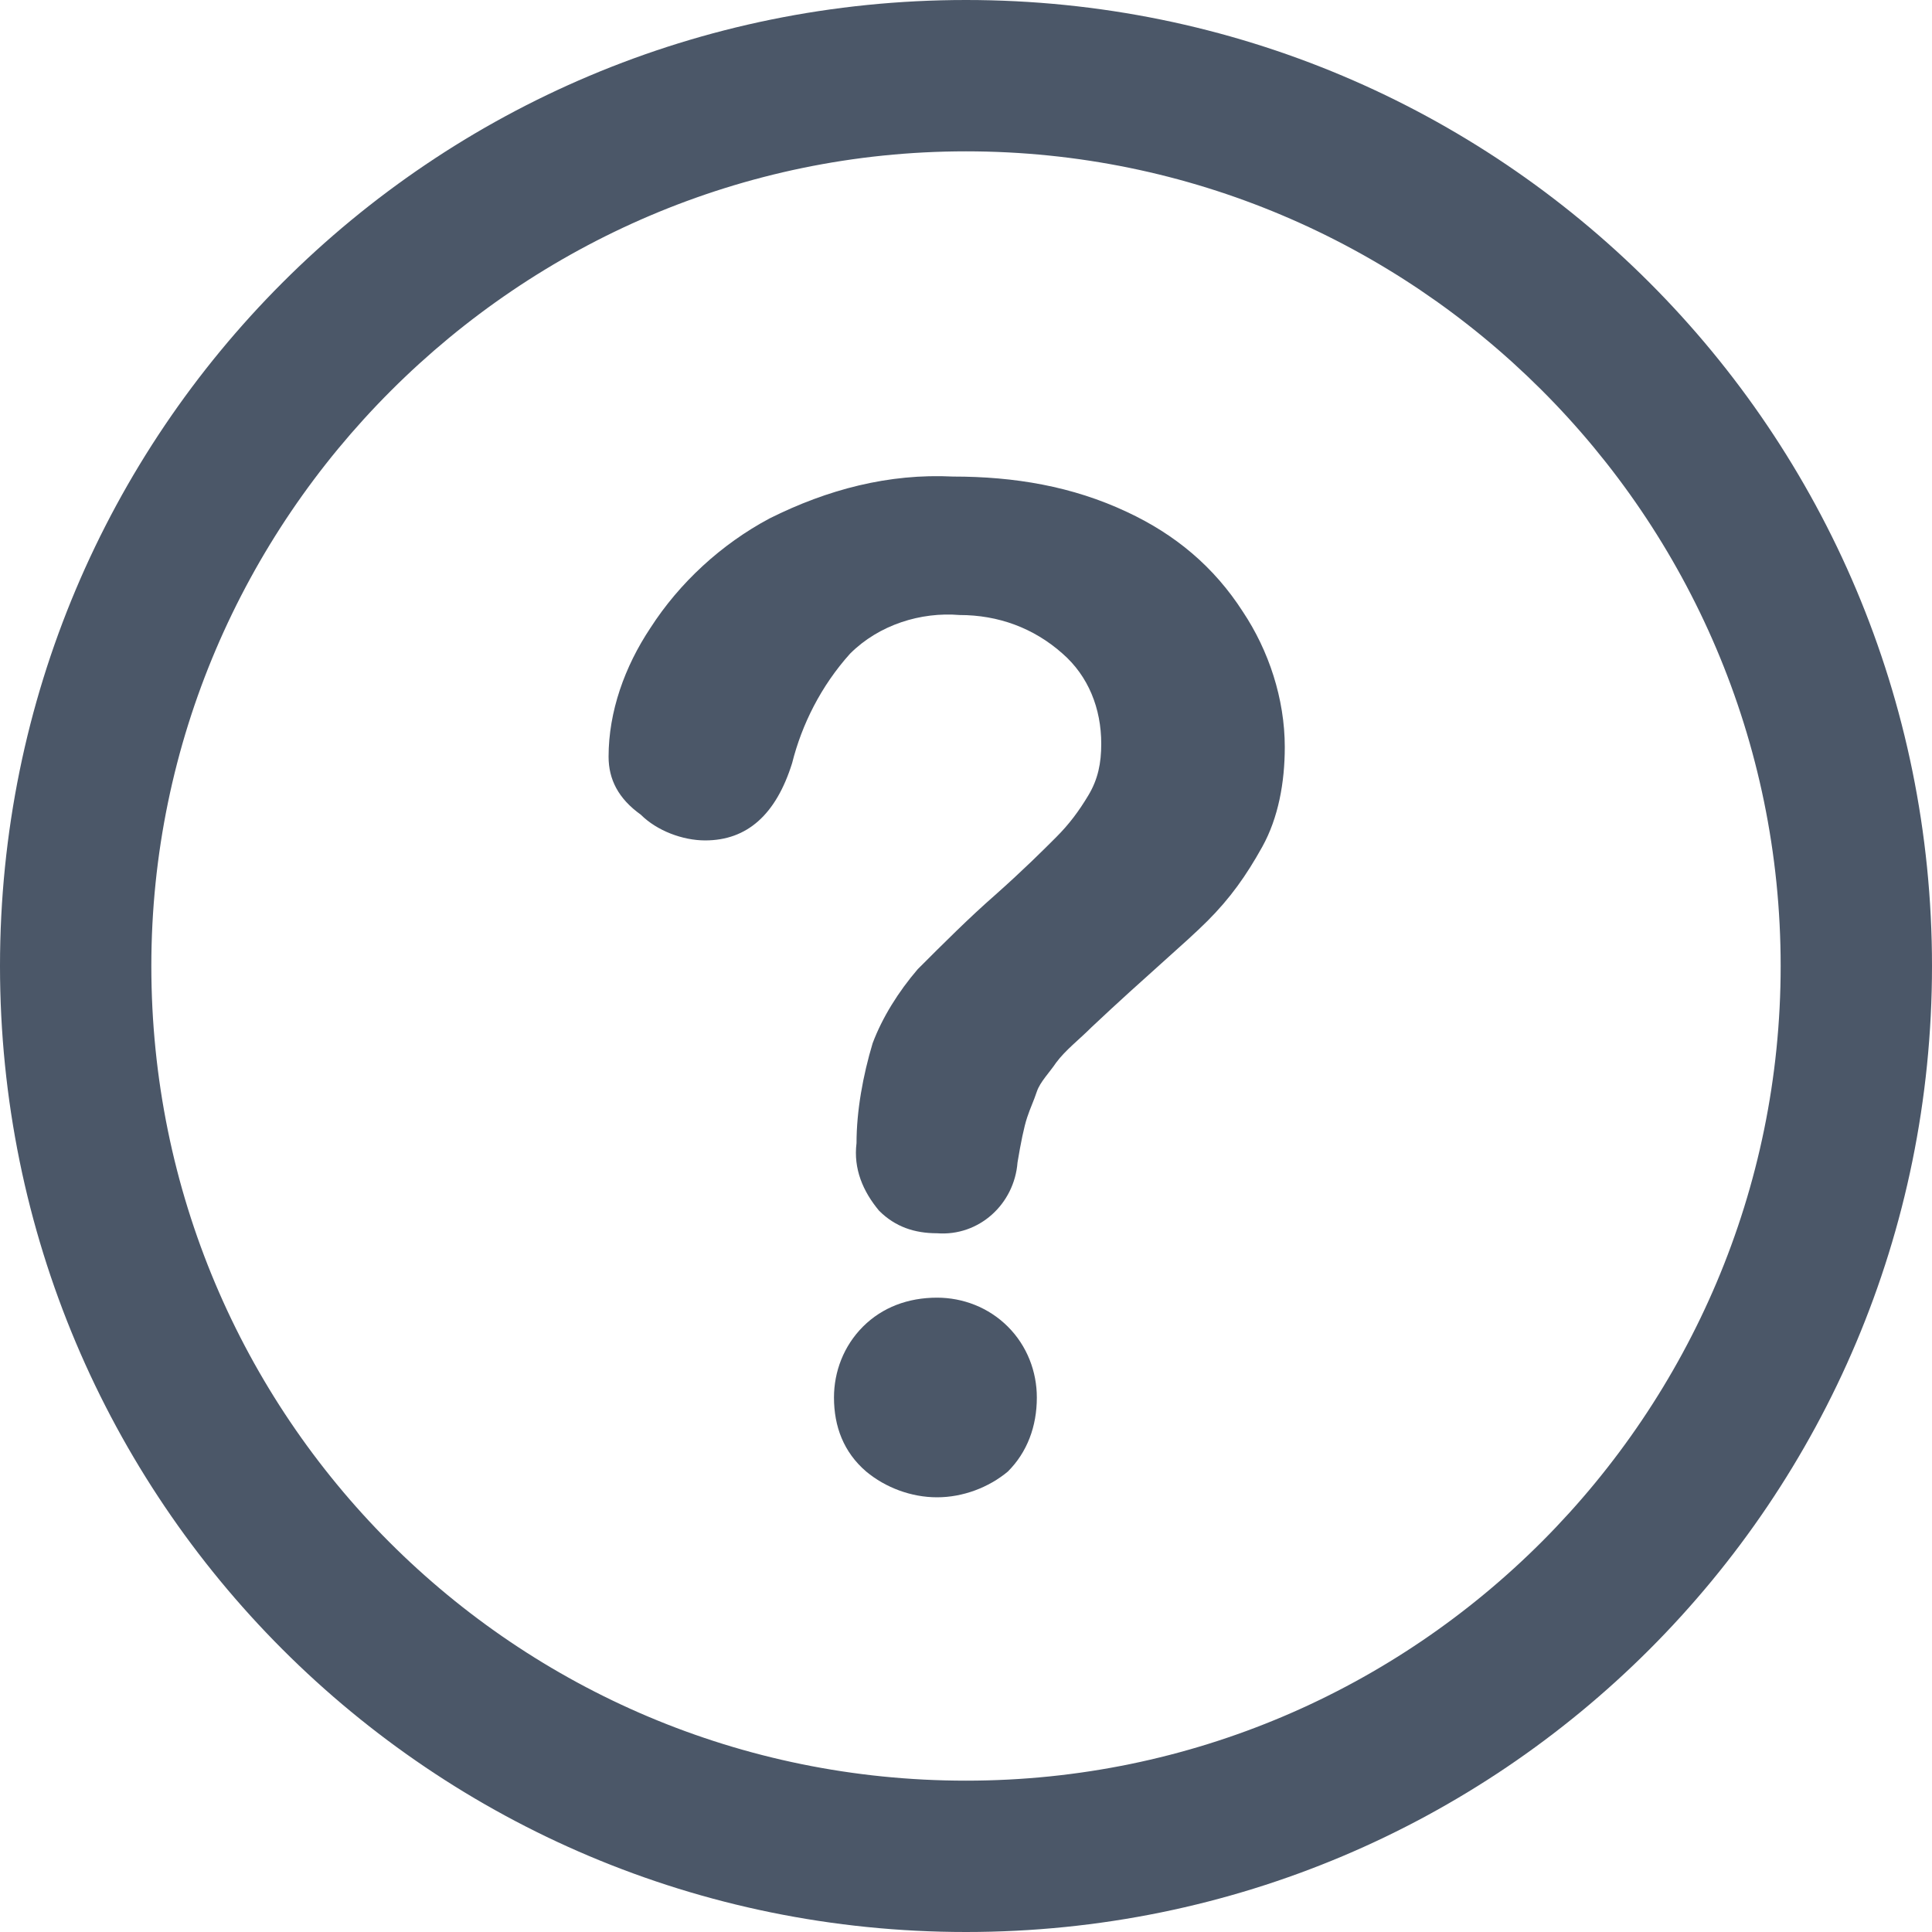
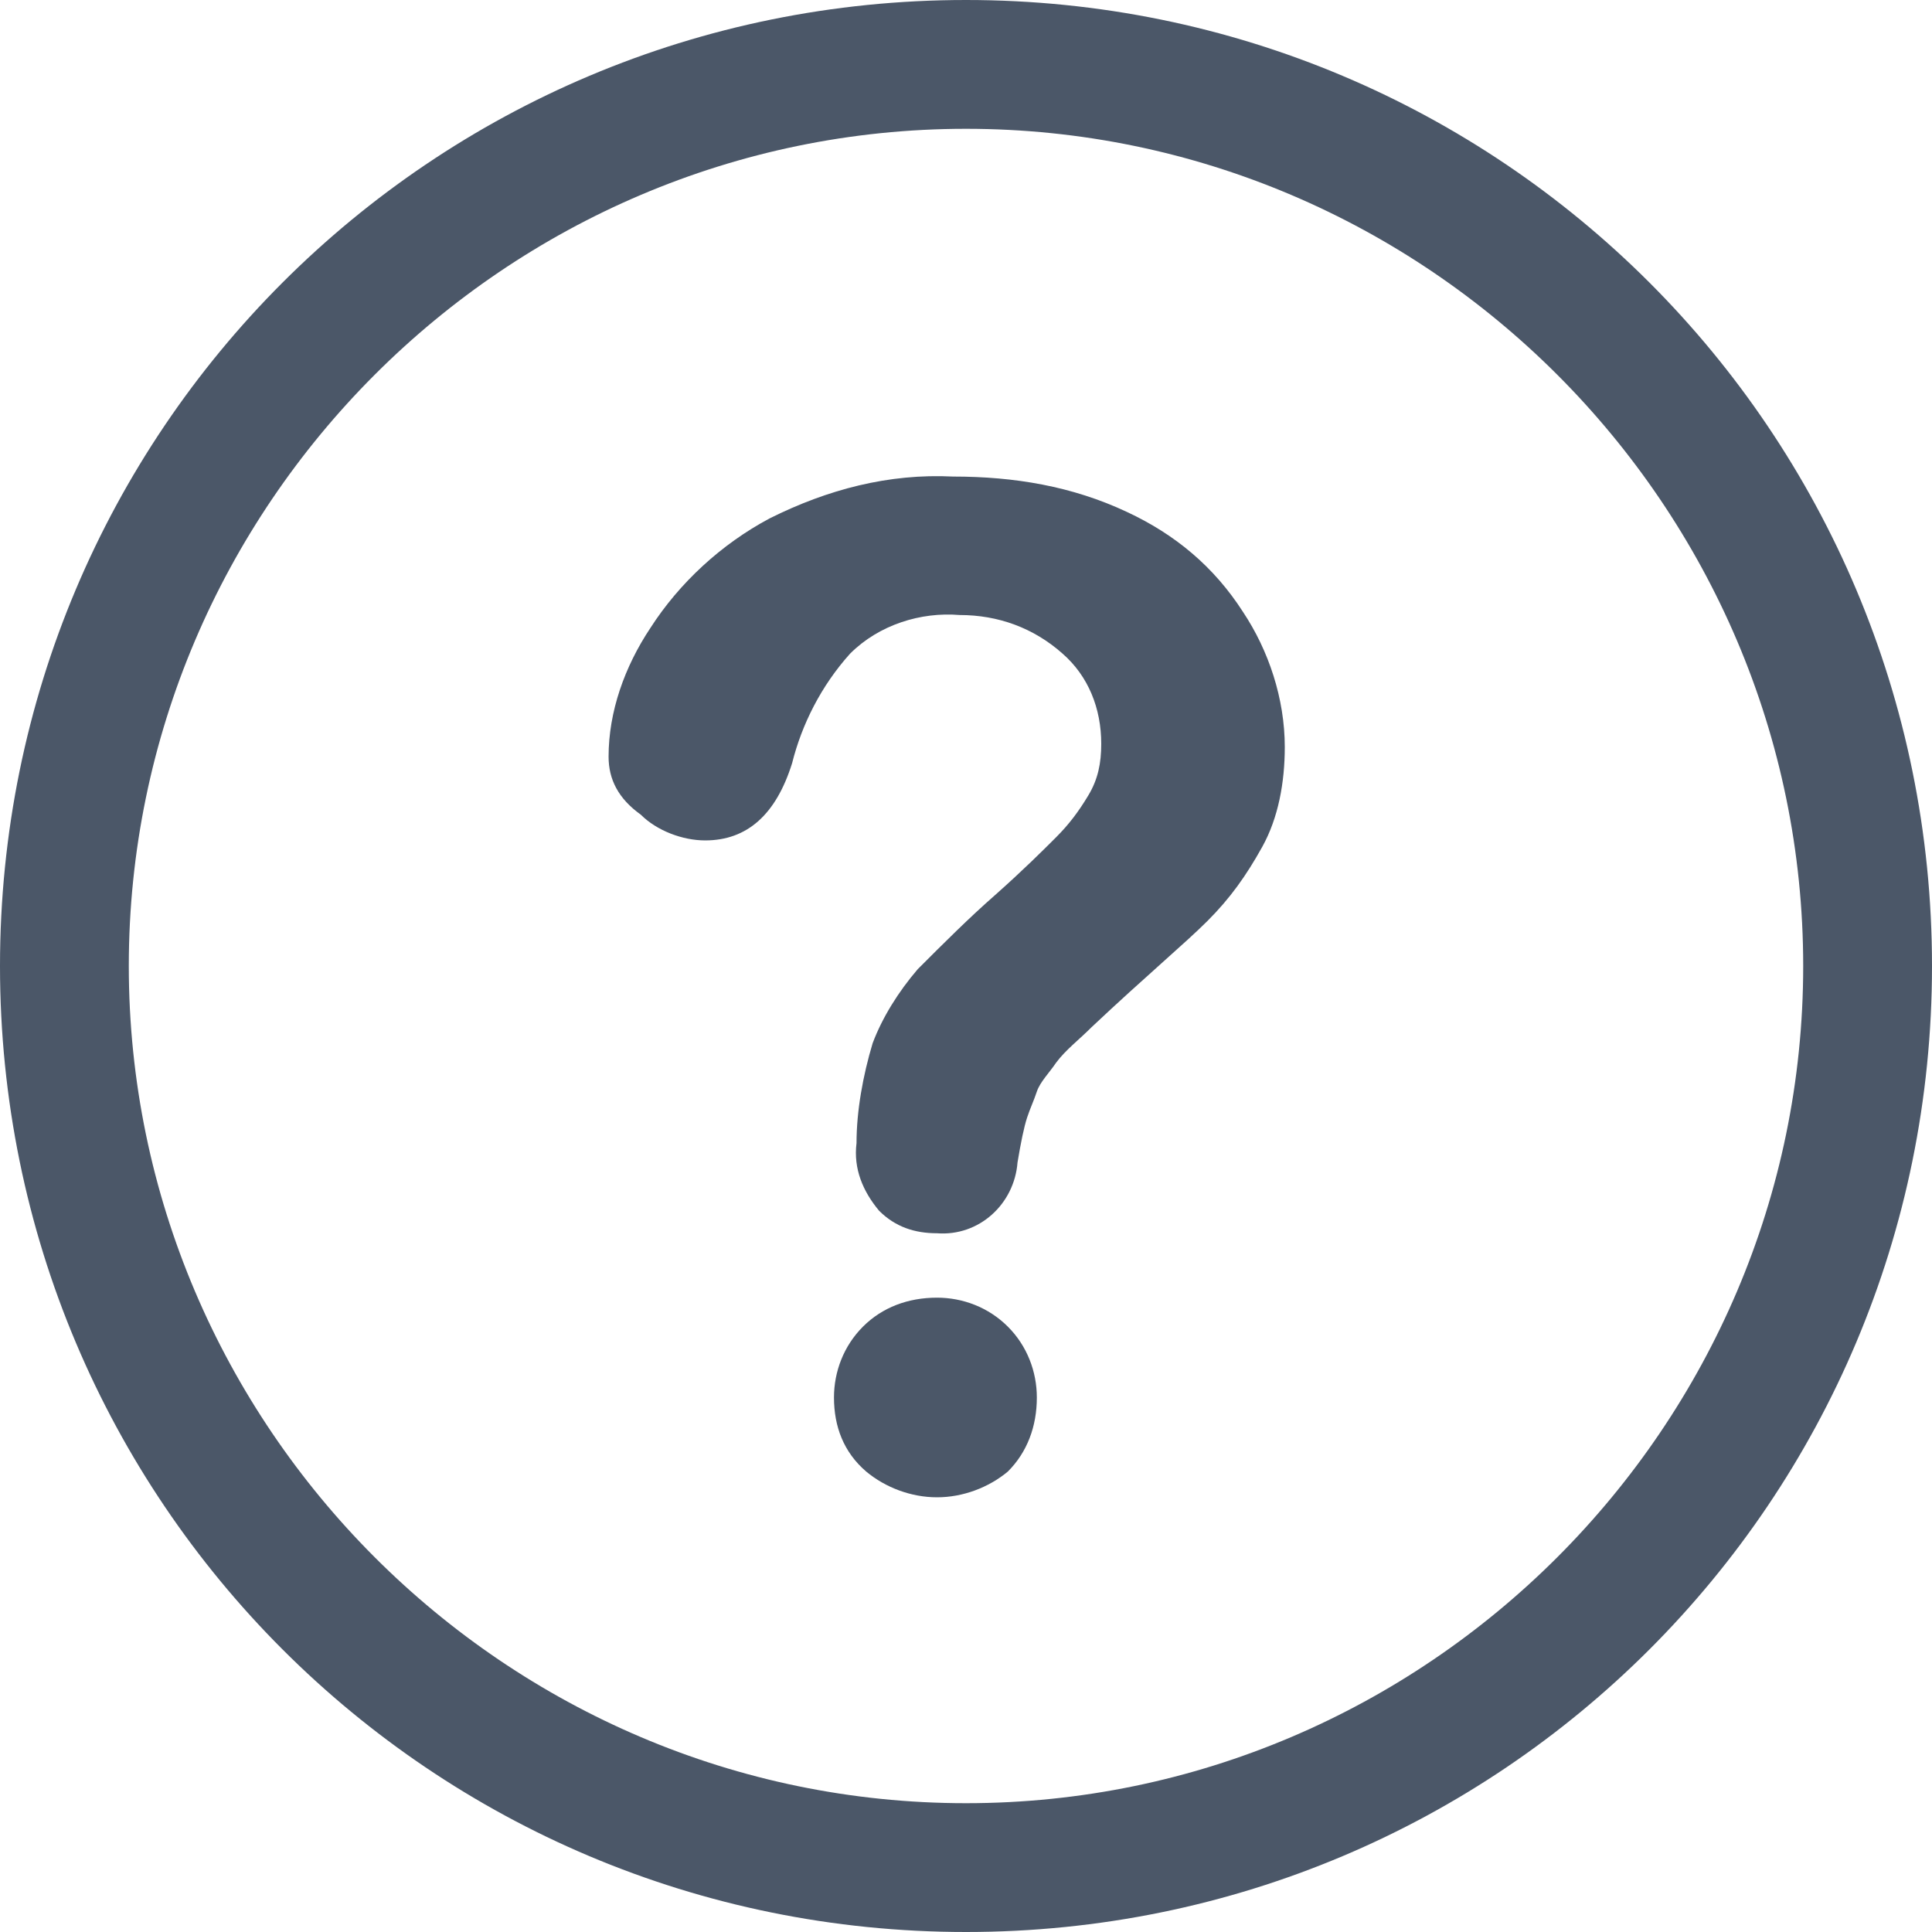
<svg xmlns="http://www.w3.org/2000/svg" version="1.1" id="Layer_1" x="0px" y="0px" viewBox="0 0 60 60" style="enable-background:new 0 0 60 60;" xml:space="preserve">
  <style type="text/css">
	.st0{fill:#4B5768;}
	.st1{fill:#FF6F26;}
</style>
  <g id="Ellipse_284" transform="translate(592 490)">
    <g>
      <path class="st0" d="M-562-486c14.3,0,26,11.7,26,26s-11.7,26-26,26s-26-11.7-26-26S-576.3-486-562-486 M-562-490    c-16.6,0-30,13.4-30,30s13.4,30,30,30s30-13.4,30-30S-545.4-490-562-490L-562-490z" />
    </g>
    <g>
-       <path class="st0" d="M-562-485.3c13.9,0,25.3,11.3,25.3,25.3c0,13.9-11.3,25.3-25.3,25.3s-25.3-11.3-25.3-25.3    C-587.3-473.9-575.9-485.3-562-485.3 M-562-489.3c-16.2,0-29.3,13.1-29.3,29.3c0,16.2,13.1,29.3,29.3,29.3s29.3-13.1,29.3-29.3    C-532.8-476.2-545.8-489.3-562-489.3L-562-489.3z" />
-     </g>
+       </g>
  </g>
  <path id="Path_8595" class="st0" d="M18.9,23.5c0-1.4,0.5-2.8,1.3-4c0.9-1.4,2.2-2.6,3.7-3.4c1.8-0.9,3.7-1.4,5.7-1.3  c1.9,0,3.7,0.3,5.4,1.1c1.5,0.7,2.7,1.7,3.6,3.1c0.8,1.2,1.3,2.7,1.3,4.2c0,1.1-0.2,2.2-0.7,3.1s-1,1.6-1.7,2.3  c-0.7,0.7-1.9,1.7-3.6,3.3c-0.4,0.4-0.8,0.7-1.1,1.1c-0.2,0.3-0.5,0.6-0.6,0.9c-0.1,0.3-0.2,0.5-0.3,0.8c-0.1,0.3-0.2,0.8-0.3,1.4  c-0.1,1.3-1.2,2.3-2.5,2.2l0,0c-0.7,0-1.3-0.2-1.8-0.7c-0.5-0.6-0.8-1.3-0.7-2.1c0-1,0.2-2.1,0.5-3.1c0.3-0.8,0.8-1.6,1.4-2.3  c0.8-0.8,1.6-1.6,2.4-2.3c0.9-0.8,1.5-1.4,1.9-1.8s0.7-0.8,1-1.3s0.4-1,0.4-1.6c0-1.1-0.4-2.1-1.2-2.8c-0.9-0.8-2-1.2-3.2-1.2  c-1.2-0.1-2.5,0.3-3.4,1.2c-0.9,1-1.5,2.2-1.8,3.4c-0.5,1.6-1.4,2.4-2.7,2.4c-0.7,0-1.5-0.3-2-0.8C19.2,24.8,18.9,24.2,18.9,23.5z   M29.1,46.5c-0.8,0-1.6-0.3-2.2-0.8c-0.7-0.6-1-1.4-1-2.3c0-0.8,0.3-1.6,0.9-2.2c0.6-0.6,1.4-0.9,2.3-0.9c0.8,0,1.6,0.3,2.2,0.9  c0.6,0.6,0.9,1.4,0.9,2.2c0,0.9-0.3,1.7-0.9,2.3C30.7,46.2,29.9,46.5,29.1,46.5z" />
  <g id="Ellipse_284_1_" transform="translate(592 490)">
    <g>
-       <path class="st1" d="M-431.6-486c14.3,0,26,11.7,26,26s-11.7,26-26,26s-26-11.7-26-26S-445.9-486-431.6-486 M-431.6-490    c-16.6,0-30,13.4-30,30s13.4,30,30,30s30-13.4,30-30S-415-490-431.6-490L-431.6-490z" />
-     </g>
+       </g>
    <g>
-       <path class="st1" d="M-431.6-485.3c13.9,0,25.3,11.3,25.3,25.3c0,13.9-11.3,25.3-25.3,25.3s-25.3-11.3-25.3-25.3    C-456.9-473.9-445.5-485.3-431.6-485.3 M-431.6-489.3c-16.2,0-29.3,13.1-29.3,29.3c0,16.2,13.1,29.3,29.3,29.3    s29.3-13.1,29.3-29.3C-402.4-476.2-415.4-489.3-431.6-489.3L-431.6-489.3z" />
-     </g>
+       </g>
  </g>
-   <path id="Path_8595_1_" class="st1" d="M149.3,23.5c0-1.4,0.5-2.8,1.3-4c0.9-1.4,2.2-2.6,3.7-3.4c1.8-0.9,3.7-1.4,5.7-1.3  c1.9,0,3.7,0.3,5.4,1.1c1.5,0.7,2.7,1.7,3.6,3.1c0.8,1.2,1.3,2.7,1.3,4.2c0,1.1-0.2,2.2-0.7,3.1s-1,1.6-1.7,2.3  c-0.7,0.7-1.9,1.7-3.6,3.3c-0.4,0.4-0.8,0.7-1.1,1.1c-0.2,0.3-0.5,0.6-0.6,0.9c-0.1,0.3-0.2,0.5-0.3,0.8c-0.1,0.3-0.2,0.8-0.3,1.4  c-0.1,1.3-1.2,2.3-2.5,2.2l0,0c-0.7,0-1.3-0.2-1.8-0.7c-0.5-0.6-0.8-1.3-0.7-2.1c0-1,0.2-2.1,0.5-3.1c0.3-0.8,0.8-1.6,1.4-2.3  c0.8-0.8,1.6-1.6,2.4-2.3c0.9-0.8,1.5-1.4,1.9-1.8c0.4-0.4,0.7-0.8,1-1.3s0.4-1,0.4-1.6c0-1.1-0.4-2.1-1.2-2.8  c-0.9-0.8-2-1.2-3.2-1.2c-1.2-0.1-2.5,0.3-3.4,1.2c-0.9,1-1.5,2.2-1.8,3.4c-0.5,1.6-1.4,2.4-2.7,2.4c-0.7,0-1.5-0.3-2-0.8  C149.6,24.8,149.3,24.2,149.3,23.5z M159.5,46.5c-0.8,0-1.6-0.3-2.2-0.8c-0.7-0.6-1-1.4-1-2.3c0-0.8,0.3-1.6,0.9-2.2  c0.6-0.6,1.4-0.9,2.3-0.9c0.8,0,1.6,0.3,2.2,0.9c0.6,0.6,0.9,1.4,0.9,2.2c0,0.9-0.3,1.7-0.9,2.3C161.1,46.2,160.3,46.5,159.5,46.5z" />
+   <path id="Path_8595_1_" class="st1" d="M149.3,23.5c0-1.4,0.5-2.8,1.3-4c0.9-1.4,2.2-2.6,3.7-3.4c1.8-0.9,3.7-1.4,5.7-1.3  c1.9,0,3.7,0.3,5.4,1.1c1.5,0.7,2.7,1.7,3.6,3.1c0.8,1.2,1.3,2.7,1.3,4.2c0,1.1-0.2,2.2-0.7,3.1s-1,1.6-1.7,2.3  c-0.7,0.7-1.9,1.7-3.6,3.3c-0.2,0.3-0.5,0.6-0.6,0.9c-0.1,0.3-0.2,0.5-0.3,0.8c-0.1,0.3-0.2,0.8-0.3,1.4  c-0.1,1.3-1.2,2.3-2.5,2.2l0,0c-0.7,0-1.3-0.2-1.8-0.7c-0.5-0.6-0.8-1.3-0.7-2.1c0-1,0.2-2.1,0.5-3.1c0.3-0.8,0.8-1.6,1.4-2.3  c0.8-0.8,1.6-1.6,2.4-2.3c0.9-0.8,1.5-1.4,1.9-1.8c0.4-0.4,0.7-0.8,1-1.3s0.4-1,0.4-1.6c0-1.1-0.4-2.1-1.2-2.8  c-0.9-0.8-2-1.2-3.2-1.2c-1.2-0.1-2.5,0.3-3.4,1.2c-0.9,1-1.5,2.2-1.8,3.4c-0.5,1.6-1.4,2.4-2.7,2.4c-0.7,0-1.5-0.3-2-0.8  C149.6,24.8,149.3,24.2,149.3,23.5z M159.5,46.5c-0.8,0-1.6-0.3-2.2-0.8c-0.7-0.6-1-1.4-1-2.3c0-0.8,0.3-1.6,0.9-2.2  c0.6-0.6,1.4-0.9,2.3-0.9c0.8,0,1.6,0.3,2.2,0.9c0.6,0.6,0.9,1.4,0.9,2.2c0,0.9-0.3,1.7-0.9,2.3C161.1,46.2,160.3,46.5,159.5,46.5z" />
</svg>